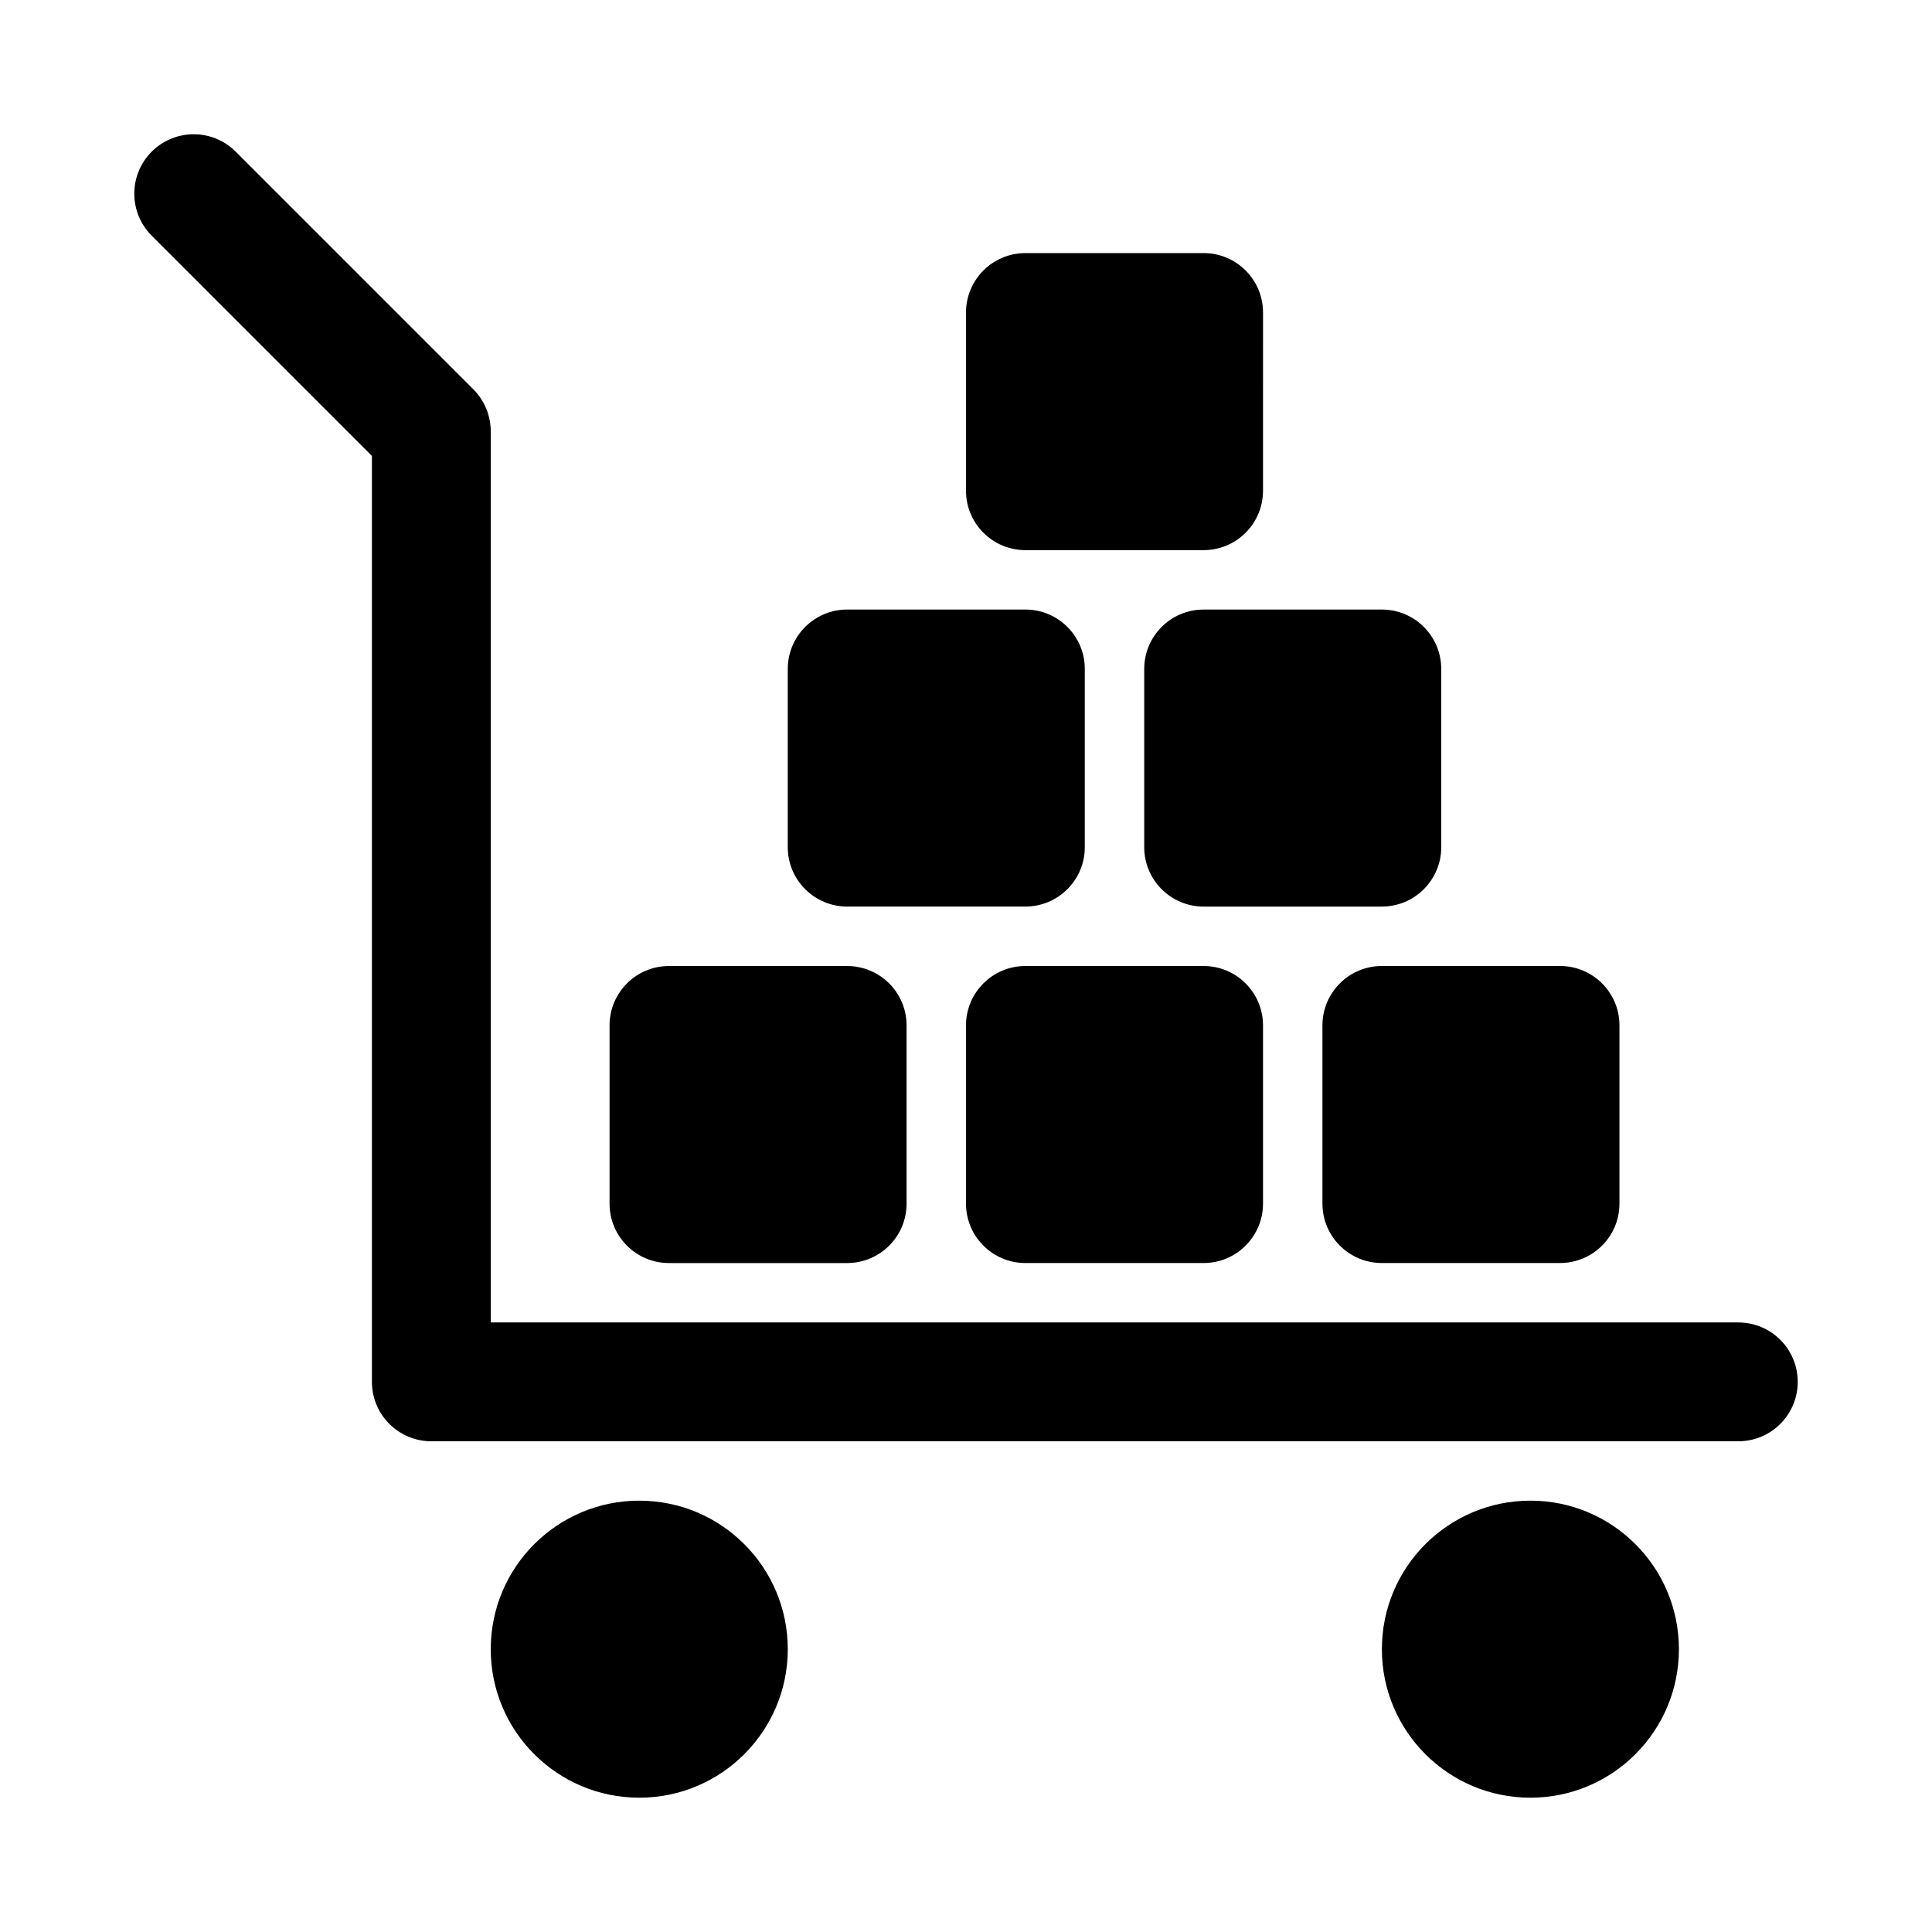
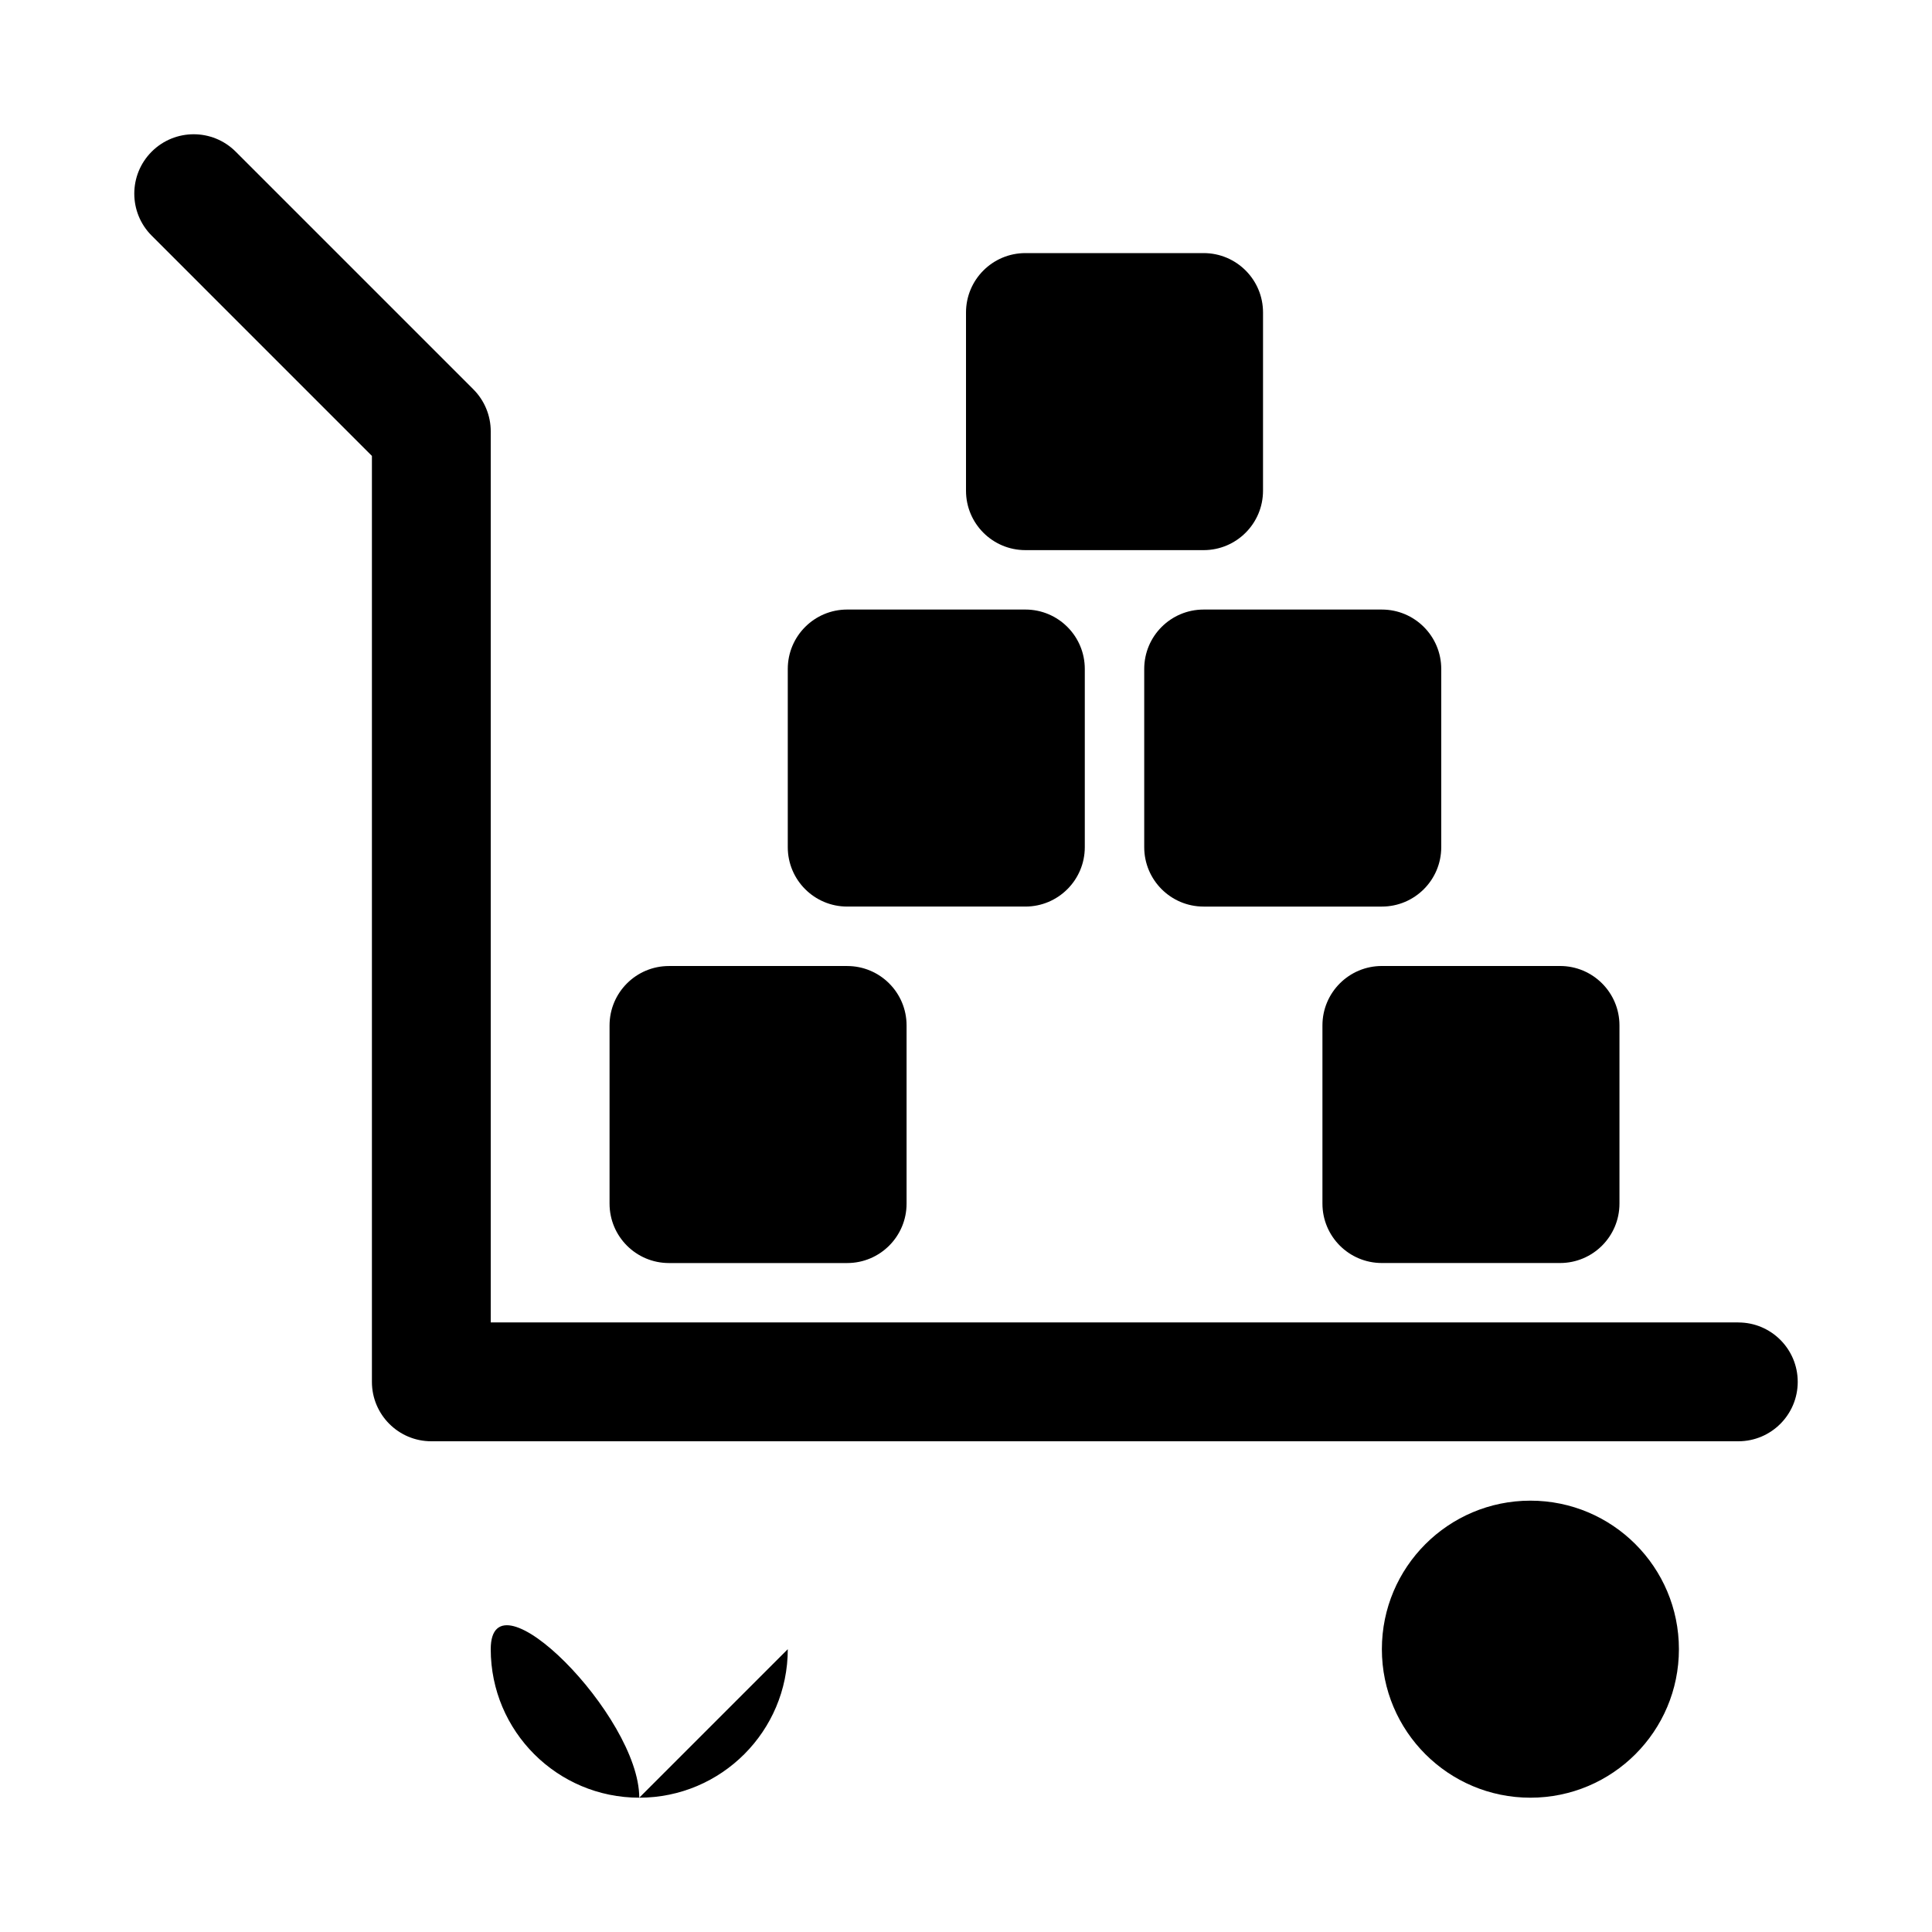
<svg xmlns="http://www.w3.org/2000/svg" fill="#000000" width="800px" height="800px" version="1.1" viewBox="144 144 512 512">
  <g>
    <path d="m604.67 494.46h-330.62v-236.16c0-4.176-1.66-8.18-4.613-11.133l-62.977-62.977c-6.148-6.148-16.113-6.148-22.262 0-6.148 6.148-6.148 16.113 0 22.262l58.363 58.367v245.39c0 8.695 7.051 15.742 15.742 15.742h346.37c8.695 0 15.742-7.051 15.742-15.742 0.004-8.695-7.043-15.746-15.738-15.746z" />
-     <path d="m352.77 581.05c0 21.738-17.621 39.359-39.359 39.359s-39.359-17.621-39.359-39.359c0-21.738 17.621-39.359 39.359-39.359s39.359 17.621 39.359 39.359" />
+     <path d="m352.77 581.05c0 21.738-17.621 39.359-39.359 39.359s-39.359-17.621-39.359-39.359s39.359 17.621 39.359 39.359" />
    <path d="m588.93 581.05c0 21.738-17.621 39.359-39.359 39.359-21.738 0-39.359-17.621-39.359-39.359 0-21.738 17.621-39.359 39.359-39.359 21.738 0 39.359 17.621 39.359 39.359" />
    <path d="m321.28 478.72h47.23c8.695 0 15.742-7.051 15.742-15.742v-47.23c0-8.695-7.047-15.742-15.742-15.742h-47.23c-8.695 0-15.742 7.047-15.742 15.742v47.23c0 8.691 7.047 15.742 15.742 15.742z" />
    <path d="m368.51 384.25h47.23c8.695 0 15.742-7.051 15.742-15.742v-47.23c0-8.695-7.047-15.742-15.742-15.742h-47.23c-8.695 0-15.742 7.047-15.742 15.742v47.23c-0.004 8.691 7.047 15.742 15.742 15.742z" />
    <path d="m447.23 321.28v47.23c0 8.695 7.047 15.742 15.742 15.742h47.23c8.695 0 15.742-7.051 15.742-15.742v-47.23c0-8.695-7.047-15.742-15.742-15.742h-47.23c-8.695 0-15.742 7.047-15.742 15.742z" />
    <path d="m415.74 289.79h47.23c8.695 0 15.742-7.051 15.742-15.742l0.004-47.234c0-8.695-7.047-15.742-15.742-15.742h-47.23c-8.695 0-15.742 7.047-15.742 15.742v47.23c-0.004 8.699 7.043 15.746 15.738 15.746z" />
-     <path d="m415.74 400c-8.695 0-15.742 7.047-15.742 15.742v47.23c0 8.695 7.047 15.742 15.742 15.742h47.23c8.695 0 15.742-7.051 15.742-15.742v-47.23c0-8.695-7.047-15.742-15.742-15.742z" />
    <path d="m494.46 415.74v47.23c0 8.695 7.047 15.742 15.742 15.742h47.23c8.695 0 15.742-7.051 15.742-15.742v-47.23c0-8.695-7.047-15.742-15.742-15.742h-47.23c-8.691 0-15.742 7.047-15.742 15.742z" />
  </g>
</svg>